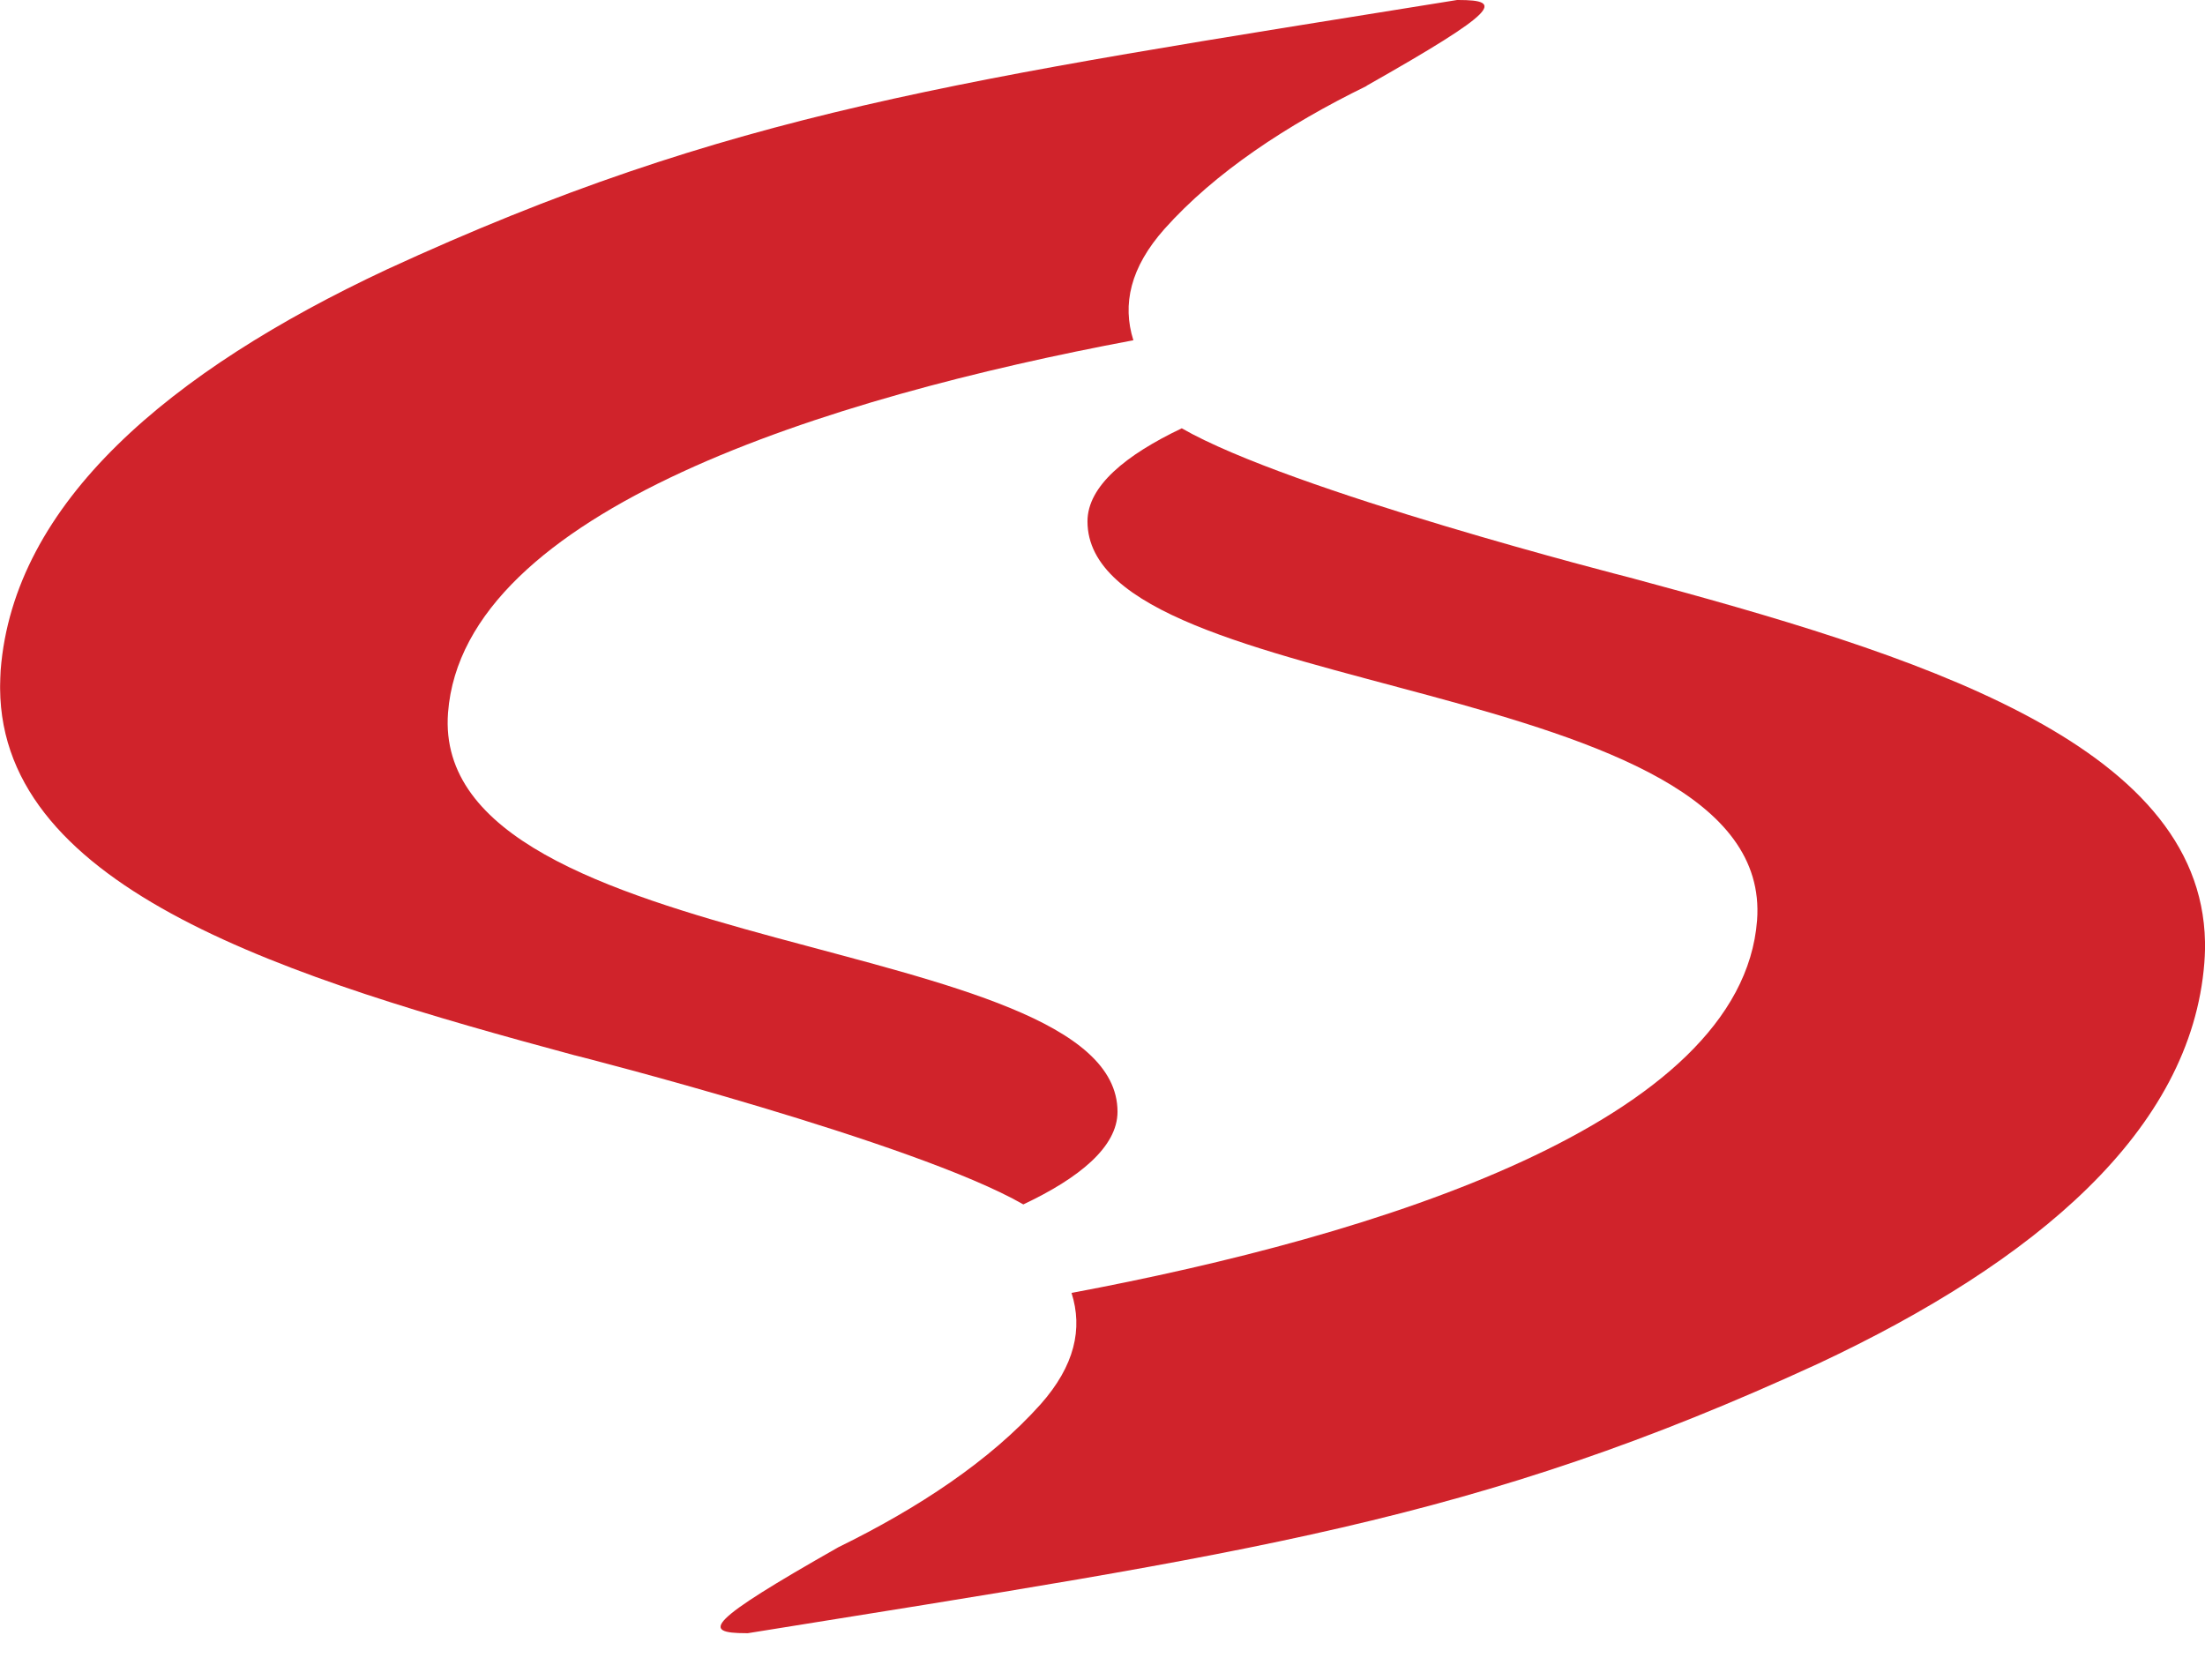
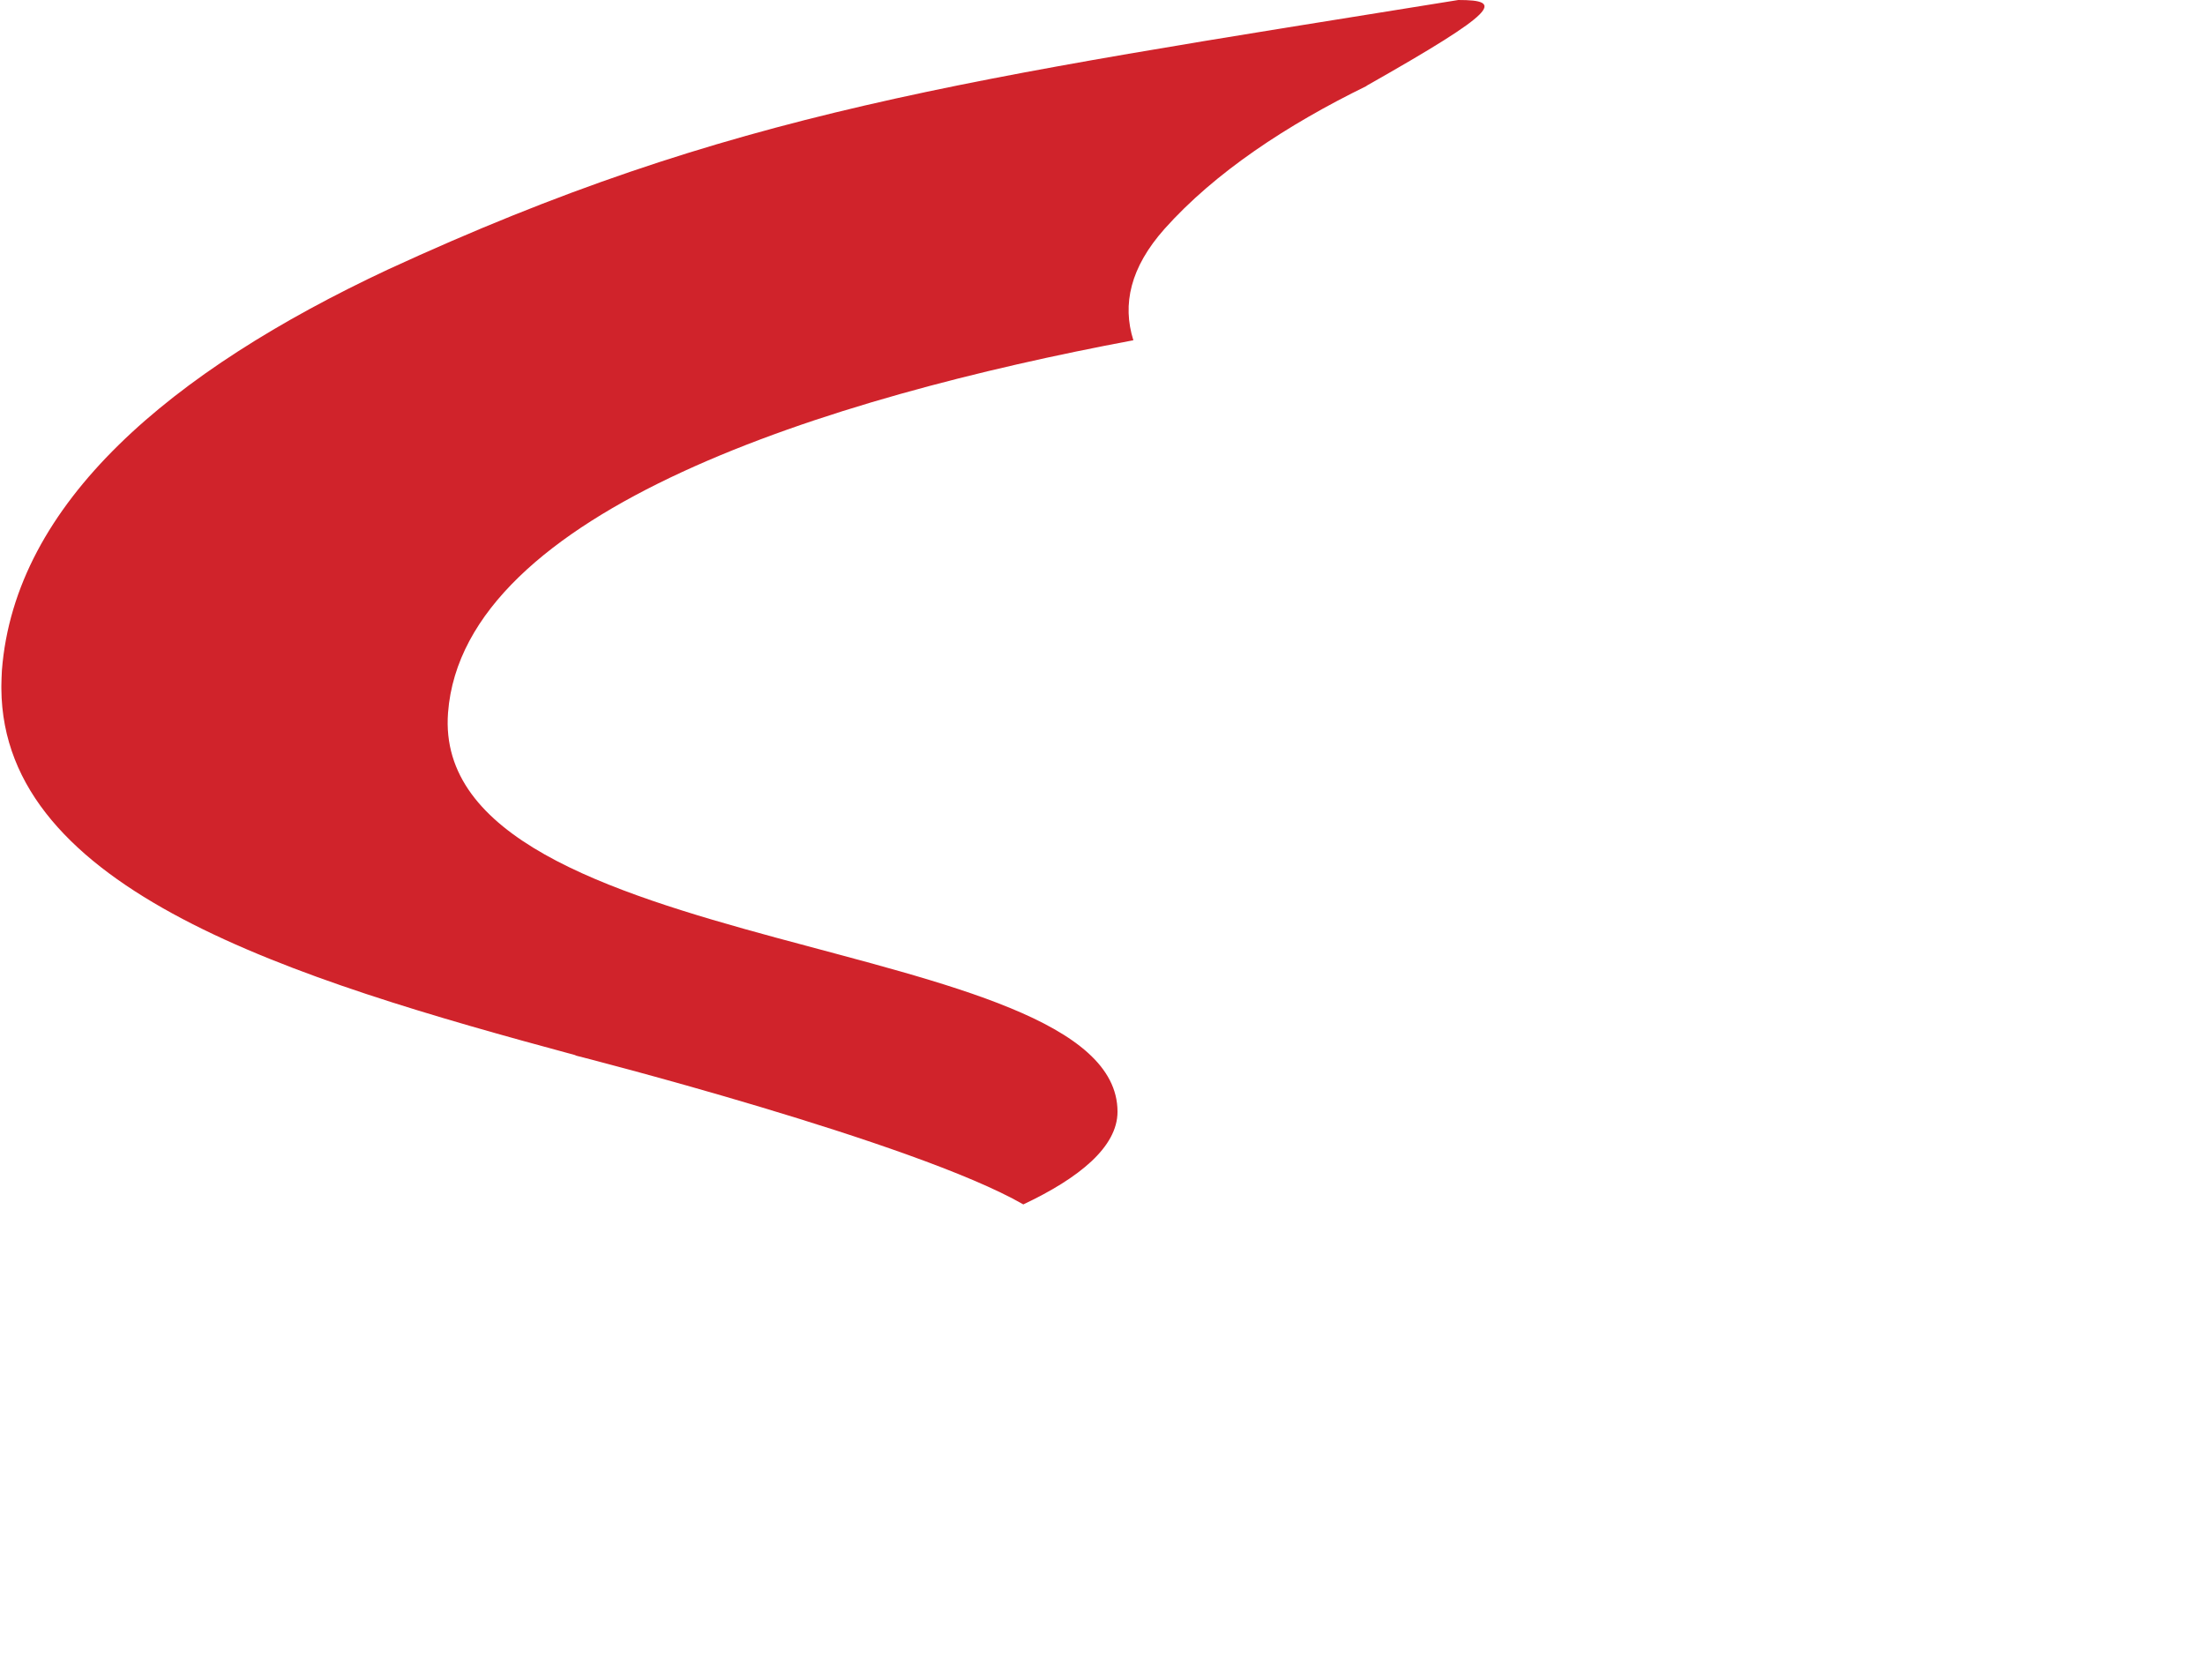
<svg xmlns="http://www.w3.org/2000/svg" width="21" height="16" viewBox="0 0 21 16">
  <g fill="#D0232B" fill-rule="evenodd">
-     <path d="M11.254 4.08c-.531.253-.897.55-.897.886 0 1.724 6.555 1.434 6.377 3.8-.147 1.93-3.628 3.005-6.529 3.549.109.342.03.694-.294 1.06-.48.537-1.166.99-1.926 1.362-1.263.717-1.306.819-.879.819h.017c4.762-.766 6.921-1.06 10.195-2.568 2.064-.968 3.553-2.219 3.676-3.82.003-.041.005-.08.006-.121V8.97c-.037-1.905-2.774-2.741-5.476-3.468-.053-.013-3.242-.829-4.27-1.423z" />
-     <path d="M5.475 10.052c.044.01 3.241.827 4.271 1.42.53-.25.897-.547.897-.883 0-1.722-6.555-1.434-6.376-3.8.146-1.93 3.627-3.004 6.527-3.548-.108-.342-.029-.694.296-1.06.48-.538 1.166-.991 1.925-1.362V.817C14.284.098 14.322 0 13.889 0h-.012c-4.76.767-6.92 1.058-10.194 2.567-2.064.967-3.554 2.22-3.677 3.82-.002.05-.005.097-.005.145v.027c.012 1.923 2.763 2.762 5.476 3.494" />
+     <path d="M5.475 10.052c.044.01 3.241.827 4.271 1.42.53-.25.897-.547.897-.883 0-1.722-6.555-1.434-6.376-3.8.146-1.93 3.627-3.004 6.527-3.548-.108-.342-.029-.694.296-1.06.48-.538 1.166-.991 1.925-1.362V.817C14.284.098 14.322 0 13.889 0c-4.76.767-6.92 1.058-10.194 2.567-2.064.967-3.554 2.22-3.677 3.82-.002.05-.005.097-.005.145v.027c.012 1.923 2.763 2.762 5.476 3.494" />
  </g>
</svg>